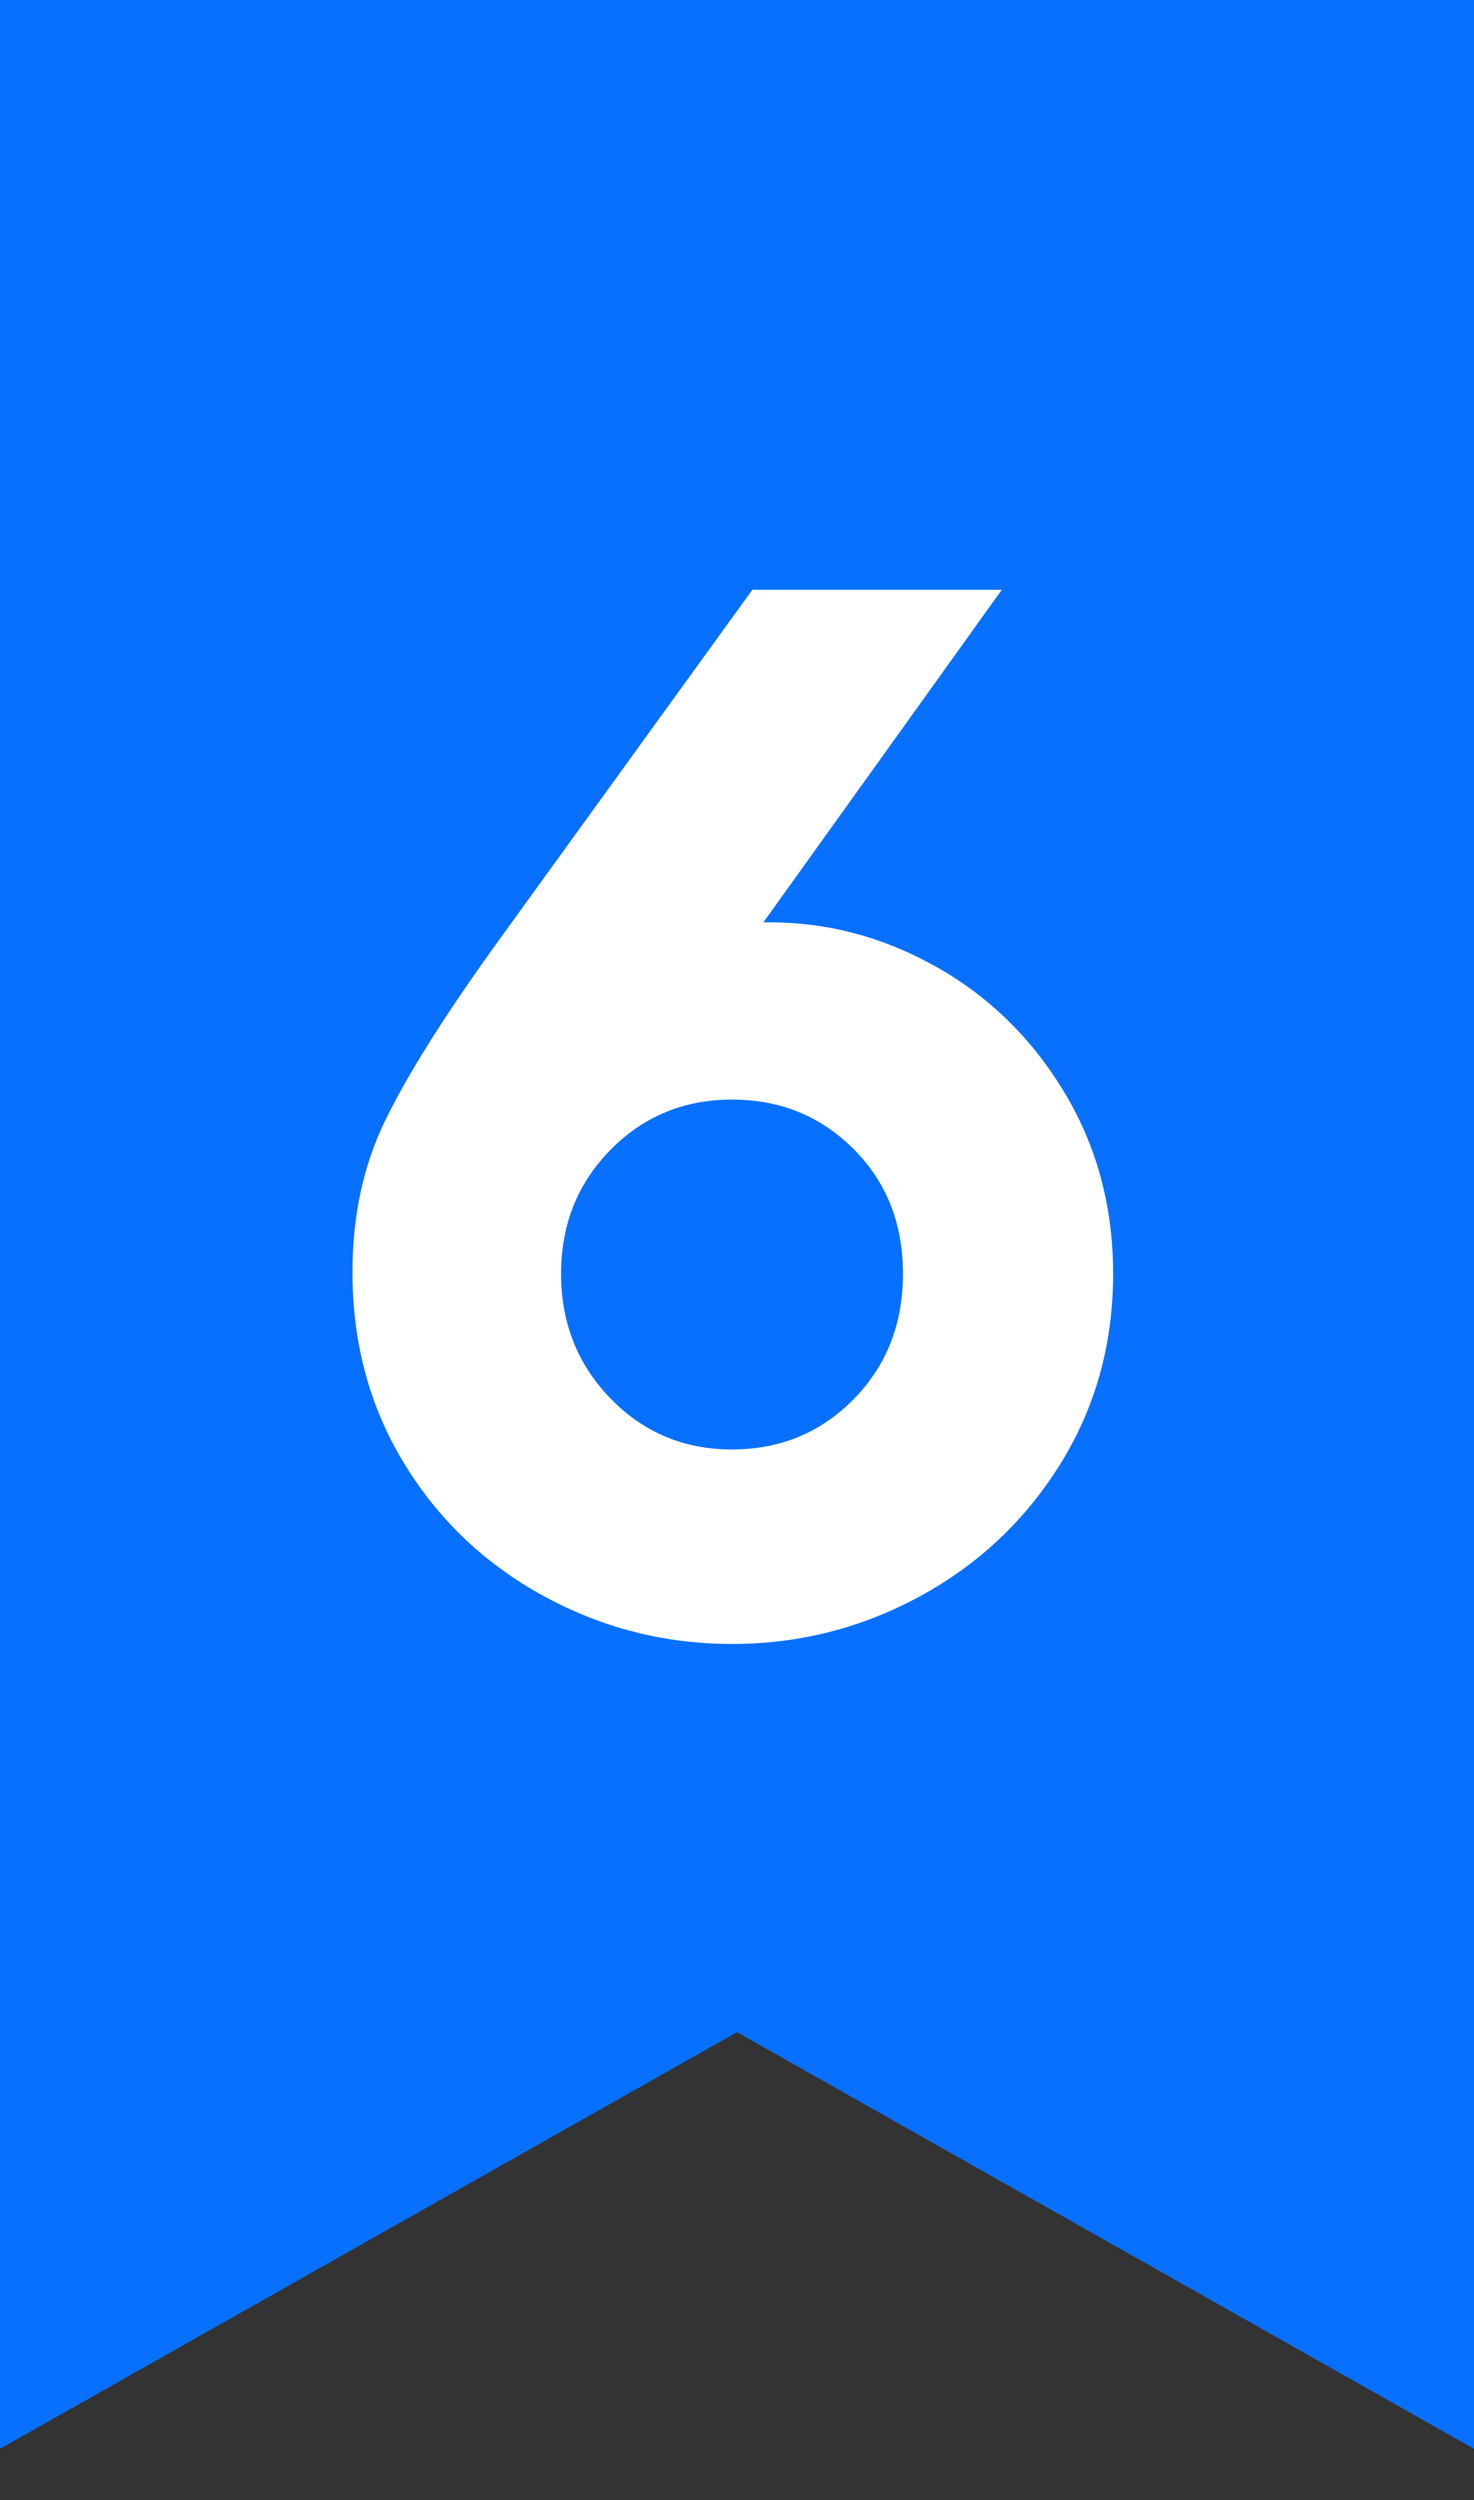
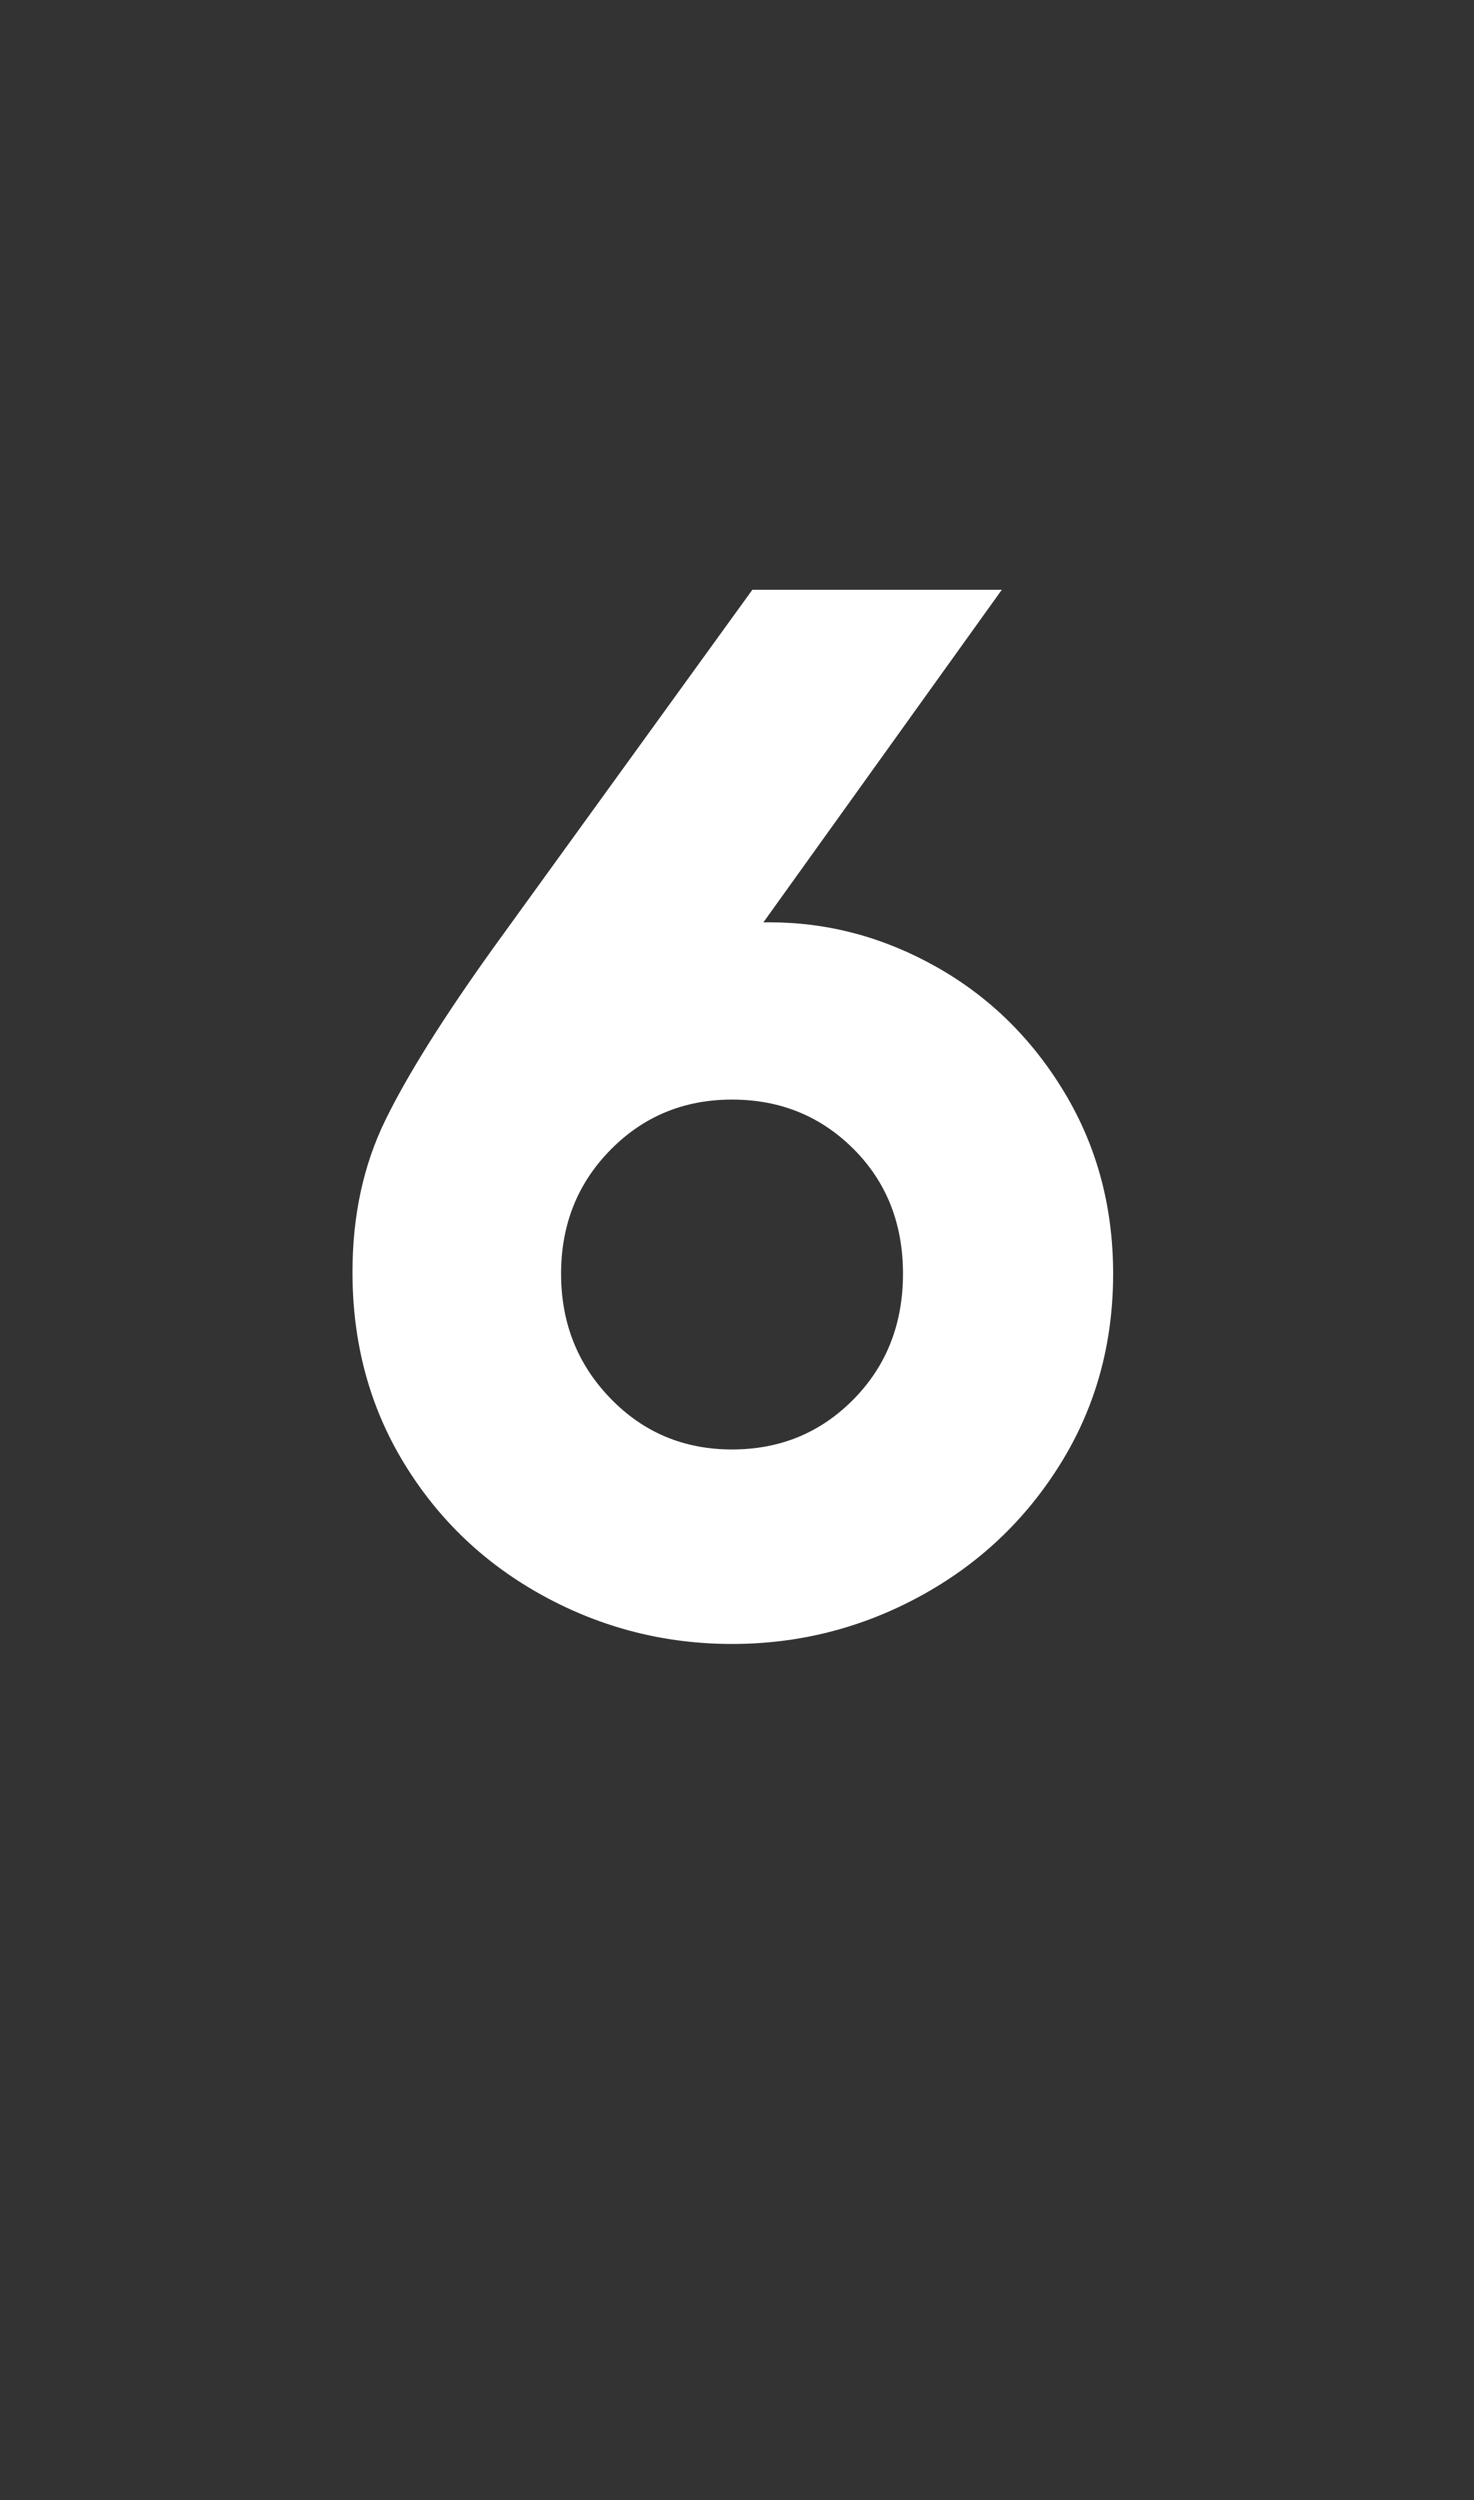
<svg xmlns="http://www.w3.org/2000/svg" width="23px" height="39px" viewBox="0 0 23 39" version="1.1">
  <rect x="0" y="0" width="23" height="39" fill="#333333" stroke="none" />
  <g id="Artboard" stroke="none" stroke-width="1" fill="none" fill-rule="evenodd">
    <g id="sw6-flag" transform="translate(0, -1)" fill-rule="nonzero">
-       <polygon id="Path" fill="#0870FF" points="0 0.2 23 0.2 23 39.2 11.5 32.701 0 39.2" />
      <path d="M12.01,15.388 C12.923,15.388 13.792,15.621 14.616,16.086 C15.44,16.551 16.105,17.203 16.61,18.043 C17.116,18.884 17.369,19.826 17.369,20.87 C17.369,21.963 17.096,22.95 16.549,23.831 C16.003,24.712 15.273,25.401 14.359,25.899 C13.445,26.397 12.466,26.645 11.422,26.645 C10.378,26.645 9.399,26.397 8.486,25.899 C7.572,25.401 6.846,24.712 6.308,23.831 C5.769,22.95 5.5,21.955 5.5,20.845 C5.5,19.964 5.671,19.173 6.014,18.472 C6.357,17.77 6.919,16.873 7.703,15.78 L11.74,10.2 L15.632,10.2 L11.912,15.388 L12.01,15.388 Z M11.422,23.611 C12.173,23.611 12.805,23.35 13.319,22.828 C13.833,22.306 14.09,21.653 14.09,20.87 C14.09,20.087 13.833,19.438 13.319,18.924 C12.805,18.41 12.173,18.153 11.422,18.153 C10.672,18.153 10.04,18.415 9.526,18.937 C9.012,19.459 8.755,20.103 8.755,20.87 C8.755,21.637 9.012,22.285 9.526,22.815 C10.04,23.346 10.672,23.611 11.422,23.611 Z" id="Shape" fill="#FFFFFF" />
    </g>
  </g>
</svg>